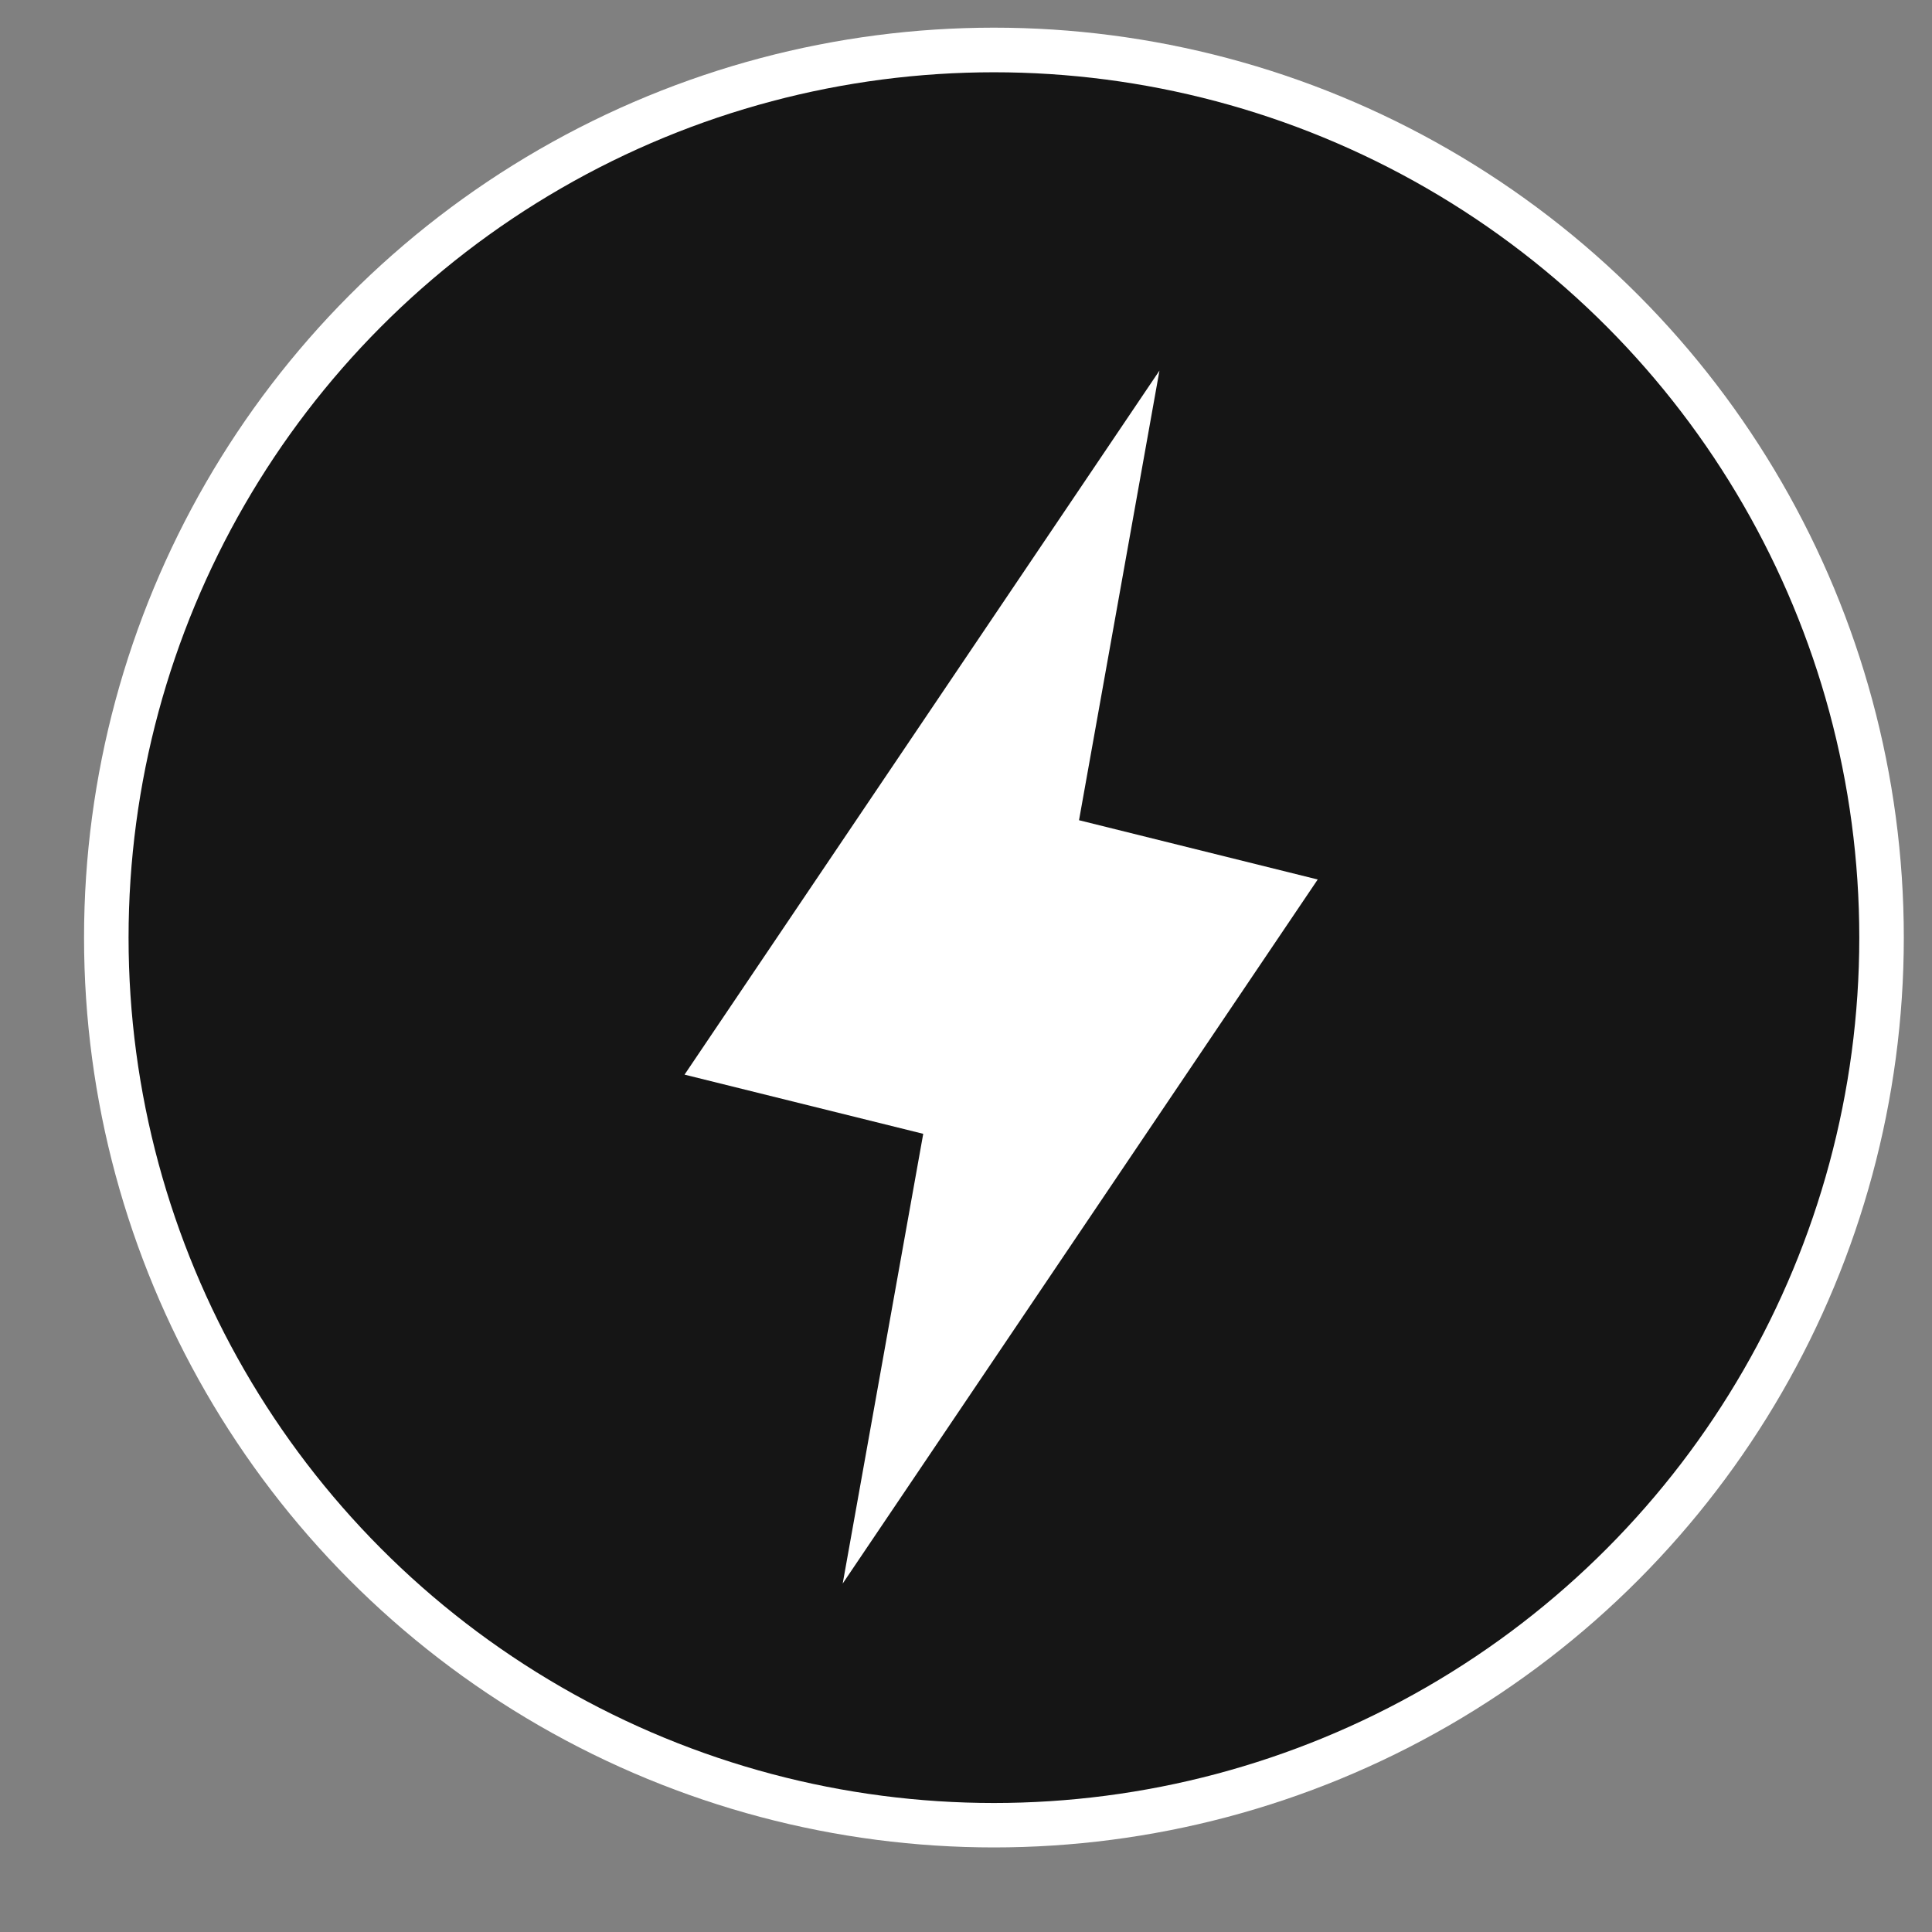
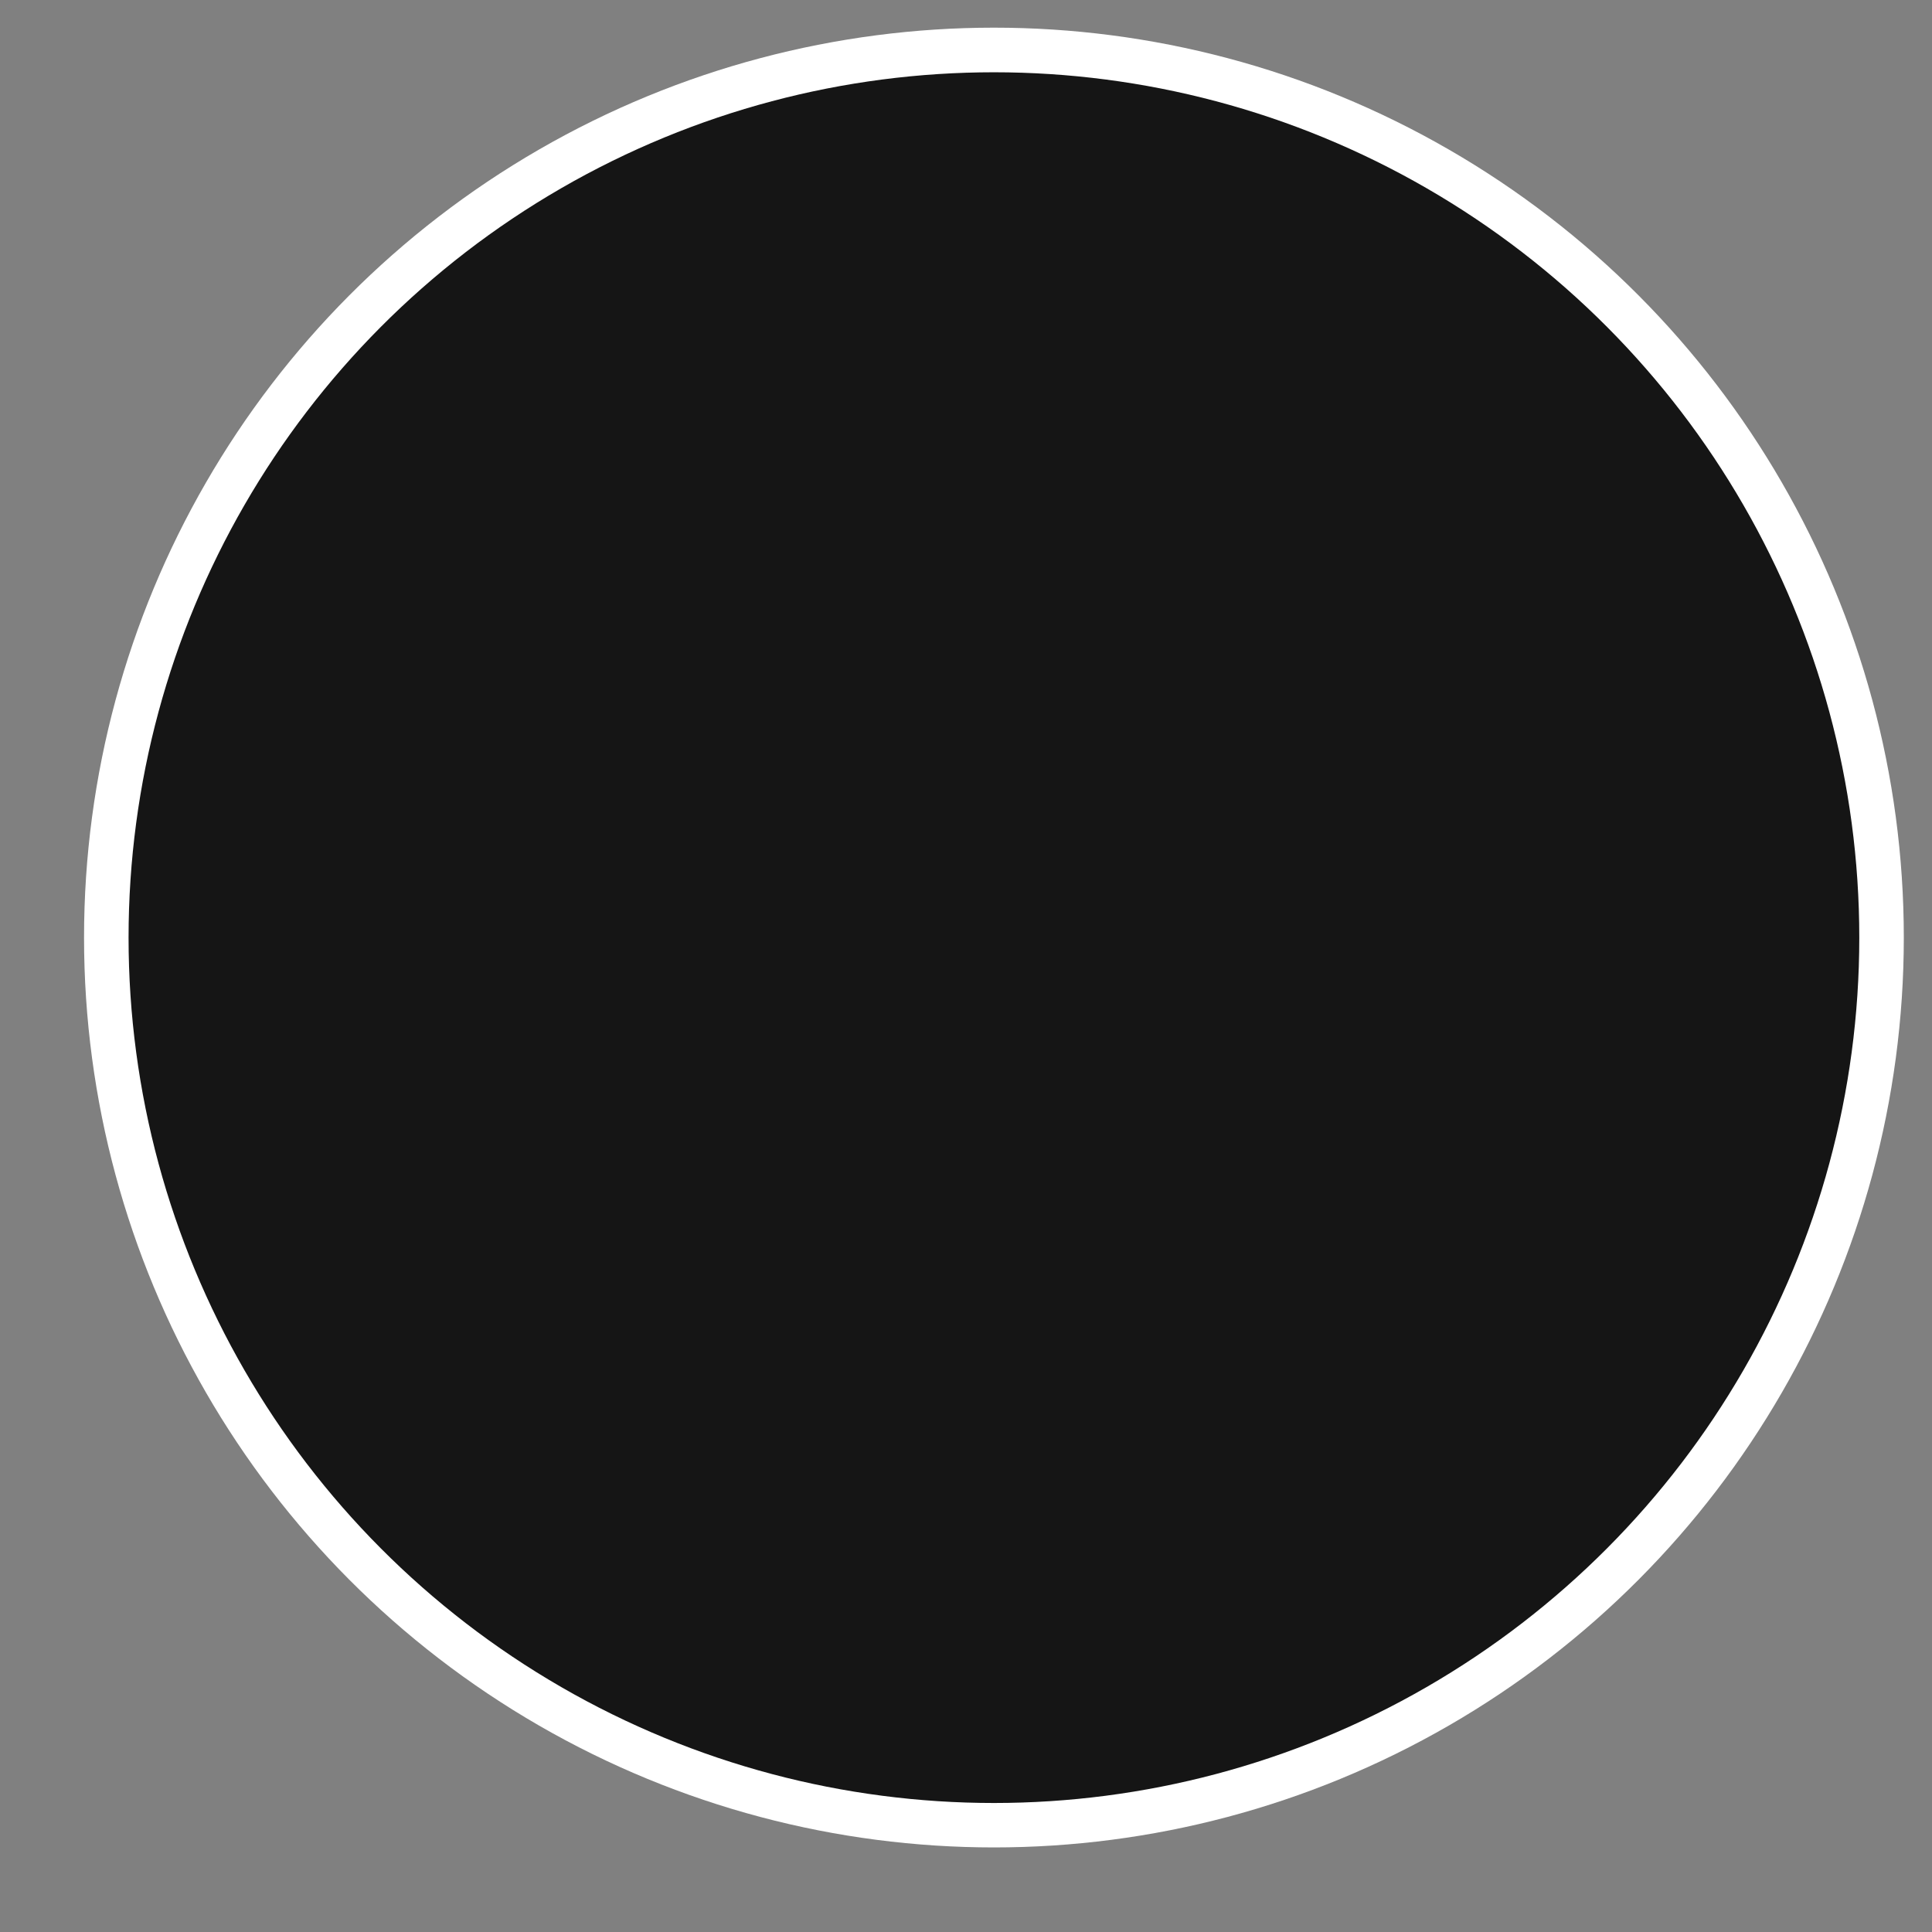
<svg xmlns="http://www.w3.org/2000/svg" width="22" height="22" viewBox="0 0 22 22" fill="none">
  <rect x="0" y="0" width="22" height="22" fill="#808080" stroke="none" />
  <circle cx="11.318" cy="10.676" r="10.361" fill="white" />
  <circle cx="11.318" cy="10.677" r="9.854" fill="#151515" />
-   <path d="M10.513 12.911L7.795 12.237L13.203 4.22L12.287 9.34L15.005 10.015L9.596 18.032L10.513 12.911Z" fill="white" />
</svg>